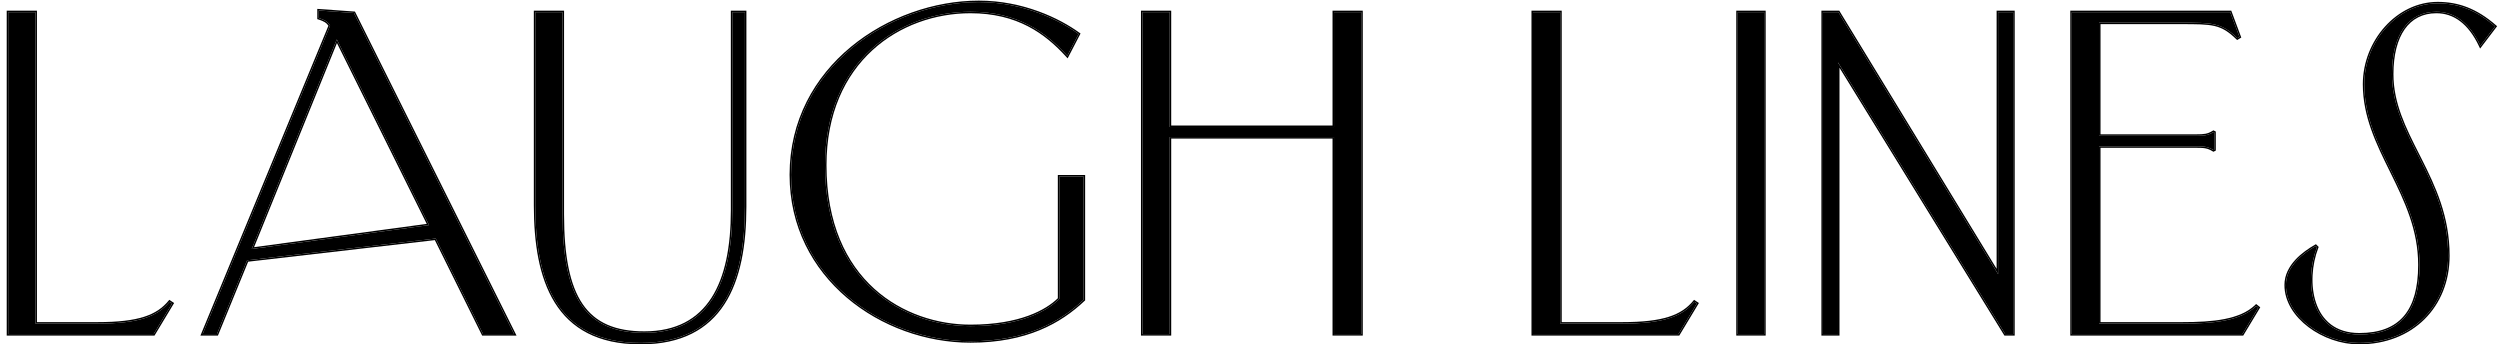
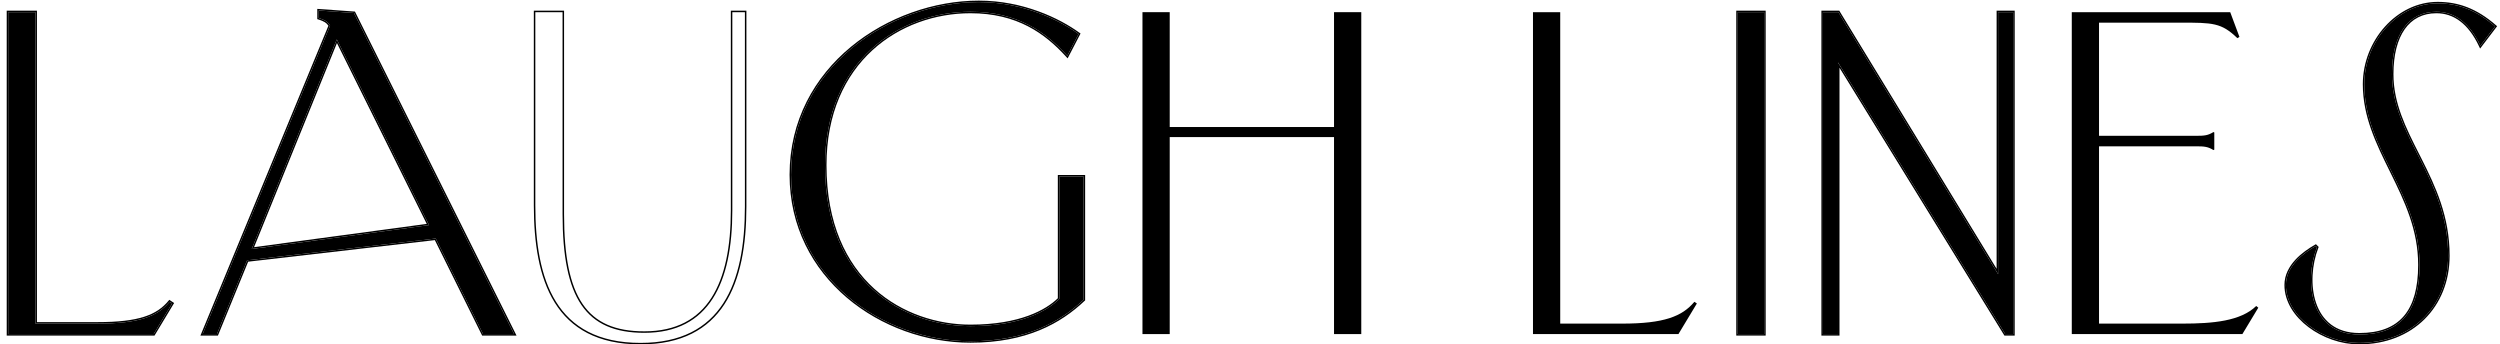
<svg xmlns="http://www.w3.org/2000/svg" width="334" height="46" viewBox="0 0 334 46" fill="none">
  <path d="M325.671 0.45C328.359 0.45 330.767 1.29 333.343 3.53L331.383 6.106C329.927 3.026 327.911 1.57 325.503 1.57C321.695 1.57 319.567 4.706 319.567 9.914C319.567 18.258 327.071 23.746 327.071 34.162C327.071 40.882 322.255 45.81 315.143 45.81C310.495 45.81 305.399 42.338 305.399 38.082C305.399 35.506 307.807 33.77 309.375 32.874L309.543 33.042C307.807 37.522 308.591 44.69 315.199 44.69C320.743 44.69 323.263 41.554 323.263 35.394C323.263 25.874 315.871 19.994 315.871 11.258C315.871 5.49 320.351 0.45 325.671 0.45Z" fill="black" />
  <path d="M299.582 44.634H276.79V1.626H297.958L299.19 4.93L298.91 5.098C296.782 3.026 295.606 3.026 291.294 3.026H280.43V18.146H293.366C294.542 18.146 294.99 18.09 295.718 17.642L295.83 17.698V19.994L295.718 20.05C294.99 19.602 294.542 19.546 293.366 19.546H280.43V43.234H291.574C295.662 43.234 299.358 42.898 301.43 40.882L301.71 41.106L299.582 44.634Z" fill="black" />
  <path d="M267.9 44.634L245.556 8.346V44.634H243.54V1.626H245.612L266.948 36.626V1.626H268.964V44.634H267.9Z" fill="black" />
  <path d="M235.693 1.626V44.634H232.165V1.626H235.693Z" fill="black" />
  <path d="M204.806 44.634V1.626H208.446V43.234H216.734C222.278 43.234 224.742 42.282 226.366 40.322L226.702 40.546L224.238 44.634H204.806Z" fill="black" />
  <path d="M152.634 44.634V1.626H156.274V16.97H178.226V1.626H181.866V44.634H178.226V18.314H156.274V44.634H152.634Z" fill="black" />
  <path d="M141.526 39.93V23.578H144.774V40.042C141.638 43.01 137.102 45.586 129.654 45.586C117.894 45.586 105.686 37.074 105.686 23.354C105.686 8.962 118.958 0.282 130.774 0.282C136.654 0.282 141.47 2.634 144.102 4.538L142.59 7.45C139.734 4.314 135.982 1.57 129.654 1.57C120.19 1.57 110.222 8.122 110.222 22.066C110.222 37.802 120.918 43.57 129.654 43.57C136.43 43.57 139.958 41.498 141.526 39.93Z" fill="black" />
-   <path d="M99.519 27.61C99.519 37.802 96.439 45.81 85.575 45.81C74.207 45.81 71.519 37.298 71.519 27.442V1.626H75.159V28.618C75.159 39.818 78.239 44.466 86.079 44.466C94.759 44.466 97.839 37.746 97.839 28.114V1.626H99.519V27.61Z" fill="black" />
  <path d="M33.628 33.266L57.316 30.074L44.996 5.266L33.628 33.266ZM64.54 44.634L58.212 31.866L33.012 34.778L28.98 44.634H27.076L44.1 3.418C43.764 2.858 43.372 2.69 42.756 2.466L42.588 2.41V1.402L47.292 1.738L68.684 44.634H64.54Z" fill="black" />
  <path d="M1.097 44.634V1.626H4.737V43.234H13.025C18.569 43.234 21.033 42.282 22.657 40.322L22.993 40.546L20.529 44.634H1.097Z" fill="black" />
  <path fill-rule="evenodd" clip-rule="evenodd" d="M333.615 3.502L331.343 6.489L331.202 6.191C329.767 3.156 327.809 1.77 325.503 1.77C323.662 1.77 322.24 2.524 321.27 3.904C320.295 5.293 319.767 7.333 319.767 9.914C319.767 13.806 321.42 17.069 323.191 20.566C323.293 20.767 323.395 20.968 323.497 21.171C325.375 24.89 327.271 28.903 327.271 34.162C327.271 37.571 326.048 40.536 323.914 42.648C321.78 44.761 318.746 46.01 315.143 46.01C312.772 46.01 310.295 45.126 308.407 43.702C306.521 42.278 305.199 40.293 305.199 38.082C305.199 36.727 305.833 35.603 306.652 34.713C307.47 33.823 308.484 33.153 309.276 32.7L309.408 32.625L309.776 32.993L309.729 33.114C308.875 35.319 308.644 38.182 309.431 40.481C309.823 41.628 310.466 42.628 311.404 43.341C312.341 44.053 313.585 44.49 315.199 44.49C317.933 44.49 319.884 43.718 321.157 42.222C322.436 40.72 323.063 38.452 323.063 35.394C323.063 30.686 321.237 26.875 319.387 23.12L319.261 22.864C317.459 19.207 315.671 15.579 315.671 11.258C315.671 5.4 320.221 0.25 325.671 0.25C328.411 0.25 330.864 1.11 333.474 3.379L333.615 3.502ZM333.343 3.53C330.767 1.29 328.359 0.45 325.671 0.45C320.351 0.45 315.871 5.49 315.871 11.258C315.871 15.532 317.64 19.123 319.448 22.79C321.335 26.619 323.263 30.532 323.263 35.394C323.263 41.554 320.743 44.69 315.199 44.69C308.591 44.69 307.807 37.522 309.543 33.042L309.375 32.874C307.807 33.77 305.399 35.506 305.399 38.082C305.399 42.338 310.495 45.81 315.143 45.81C322.255 45.81 327.071 40.882 327.071 34.162C327.071 28.666 324.981 24.541 323.007 20.645C321.241 17.159 319.567 13.855 319.567 9.914C319.567 4.706 321.695 1.57 325.503 1.57C327.857 1.57 329.837 2.962 331.285 5.904C331.318 5.97 331.351 6.038 331.383 6.106L333.343 3.53Z" fill="black" />
-   <path fill-rule="evenodd" clip-rule="evenodd" d="M299.582 44.634L301.71 41.106L301.43 40.882C299.358 42.898 295.662 43.234 291.574 43.234H280.43V19.546H293.366C294.542 19.546 294.99 19.602 295.718 20.05L295.83 19.994V17.698L295.718 17.642C294.99 18.09 294.542 18.146 293.366 18.146H280.43V3.026H291.294C295.606 3.026 296.782 3.026 298.91 5.098L299.19 4.93L297.958 1.626H276.79V44.634H299.582ZM280.63 3.226H291.294C293.46 3.226 294.805 3.227 295.875 3.479C296.928 3.727 297.723 4.221 298.771 5.241L298.881 5.348L299.436 5.016L298.097 1.426H276.59V44.834H299.695L301.972 41.059L301.417 40.615L301.291 40.738C300.294 41.709 298.894 42.285 297.219 42.618C295.545 42.95 293.615 43.034 291.574 43.034H280.63V19.746H293.366C293.955 19.746 294.343 19.76 294.671 19.826C294.992 19.89 295.264 20.005 295.614 20.22L295.708 20.278L296.03 20.117V17.574L295.708 17.413L295.614 17.471C295.264 17.686 294.992 17.801 294.671 17.866C294.343 17.931 293.955 17.946 293.366 17.946H280.63V3.226Z" fill="black" />
  <path fill-rule="evenodd" clip-rule="evenodd" d="M267.9 44.634H268.964V1.626H266.948V36.626L245.612 1.626H243.54V44.634H245.556V8.346L267.9 44.634ZM245.756 9.052L267.789 44.834H269.164V1.426H266.748V35.913L245.725 1.426H243.34V44.834H245.756V9.052Z" fill="black" />
  <path fill-rule="evenodd" clip-rule="evenodd" d="M235.693 1.626H232.165V44.634H235.693V1.626ZM235.893 1.426V44.834H231.965V1.426H235.893Z" fill="black" />
-   <path fill-rule="evenodd" clip-rule="evenodd" d="M204.806 44.634H224.238L226.702 40.546L226.366 40.322C224.742 42.282 222.278 43.234 216.734 43.234H208.446V1.626H204.806V44.634ZM208.646 43.034V1.426H204.606V44.834H224.351L226.972 40.485L226.327 40.055L226.212 40.194C224.647 42.083 222.262 43.034 216.734 43.034H208.646Z" fill="black" />
-   <path fill-rule="evenodd" clip-rule="evenodd" d="M152.634 44.634H156.274V18.314H178.226V44.634H181.866V1.626H178.226V16.97H156.274V1.626H152.634V44.634ZM156.474 16.77V1.426H152.434V44.834H156.474V18.514H178.026V44.834H182.066V1.426H178.026V16.77H156.474Z" fill="black" />
  <path fill-rule="evenodd" clip-rule="evenodd" d="M142.446 7.293C139.608 4.223 135.876 1.57 129.654 1.57C120.19 1.57 110.222 8.122 110.222 22.066C110.222 37.802 120.918 43.57 129.654 43.57C136.43 43.57 139.958 41.498 141.526 39.93V23.578H144.774V40.042C141.638 43.01 137.102 45.586 129.654 45.586C117.894 45.586 105.686 37.074 105.686 23.354C105.686 8.962 118.958 0.282 130.774 0.282C136.654 0.282 141.47 2.634 144.102 4.538L142.59 7.45C142.542 7.398 142.494 7.345 142.446 7.293ZM141.326 39.846C139.773 41.363 136.303 43.37 129.654 43.37C125.327 43.37 120.519 41.941 116.796 38.571C113.077 35.205 110.422 29.885 110.422 22.066C110.422 15.145 112.894 10.076 116.524 6.736C120.158 3.393 124.966 1.77 129.654 1.77C135.909 1.77 139.611 4.476 142.442 7.585L142.635 7.797L144.359 4.477L144.219 4.376C141.562 2.454 136.705 0.082 130.774 0.082C118.884 0.082 105.486 8.818 105.486 23.354C105.486 37.214 117.815 45.786 129.654 45.786C137.157 45.786 141.741 43.188 144.911 40.187L144.974 40.128V23.378H141.326V39.846Z" fill="black" />
  <path fill-rule="evenodd" clip-rule="evenodd" d="M85.575 45.81C96.439 45.81 99.519 37.802 99.519 27.61V1.626H97.839V28.114C97.839 37.746 94.759 44.466 86.079 44.466C78.239 44.466 75.159 39.818 75.159 28.618V1.626H71.519V27.442C71.519 37.298 74.207 45.81 85.575 45.81ZM71.319 1.426H75.359V28.618C75.359 34.209 76.13 38.119 77.844 40.629C79.546 43.12 82.202 44.266 86.079 44.266C90.358 44.266 93.231 42.615 95.046 39.794C96.871 36.957 97.639 32.915 97.639 28.114V1.426H99.719V27.61C99.719 32.719 98.949 37.316 96.789 40.641C94.619 43.982 91.065 46.01 85.575 46.01C79.832 46.01 76.249 43.854 74.115 40.428C71.991 37.019 71.319 32.38 71.319 27.442V1.426Z" fill="black" />
  <path fill-rule="evenodd" clip-rule="evenodd" d="M33.628 33.265L44.996 5.265L57.316 30.073L33.628 33.265ZM33.943 33.021L57.013 29.912L45.015 5.752L33.943 33.021ZM58.212 31.865L64.54 44.633H68.684L47.292 1.737L42.588 1.401V2.409L42.756 2.465C43.372 2.689 43.764 2.857 44.1 3.417L27.076 44.633H28.98L33.012 34.777L58.212 31.865ZM58.096 32.08L64.416 44.833H69.008L47.42 1.546L42.388 1.187V2.554L42.691 2.654C42.999 2.766 43.23 2.858 43.425 2.983C43.593 3.092 43.739 3.229 43.876 3.437L26.777 44.833H29.115L33.153 34.962L58.096 32.08Z" fill="black" />
  <path fill-rule="evenodd" clip-rule="evenodd" d="M1.097 44.634H20.529L22.993 40.546L22.657 40.322C21.033 42.282 18.569 43.234 13.025 43.234H4.737V1.626H1.097V44.634ZM4.937 43.034V1.426H0.897V44.834H20.642L23.263 40.485L22.618 40.055L22.503 40.194C20.938 42.083 18.553 43.034 13.025 43.034H4.937Z" fill="black" />
</svg>